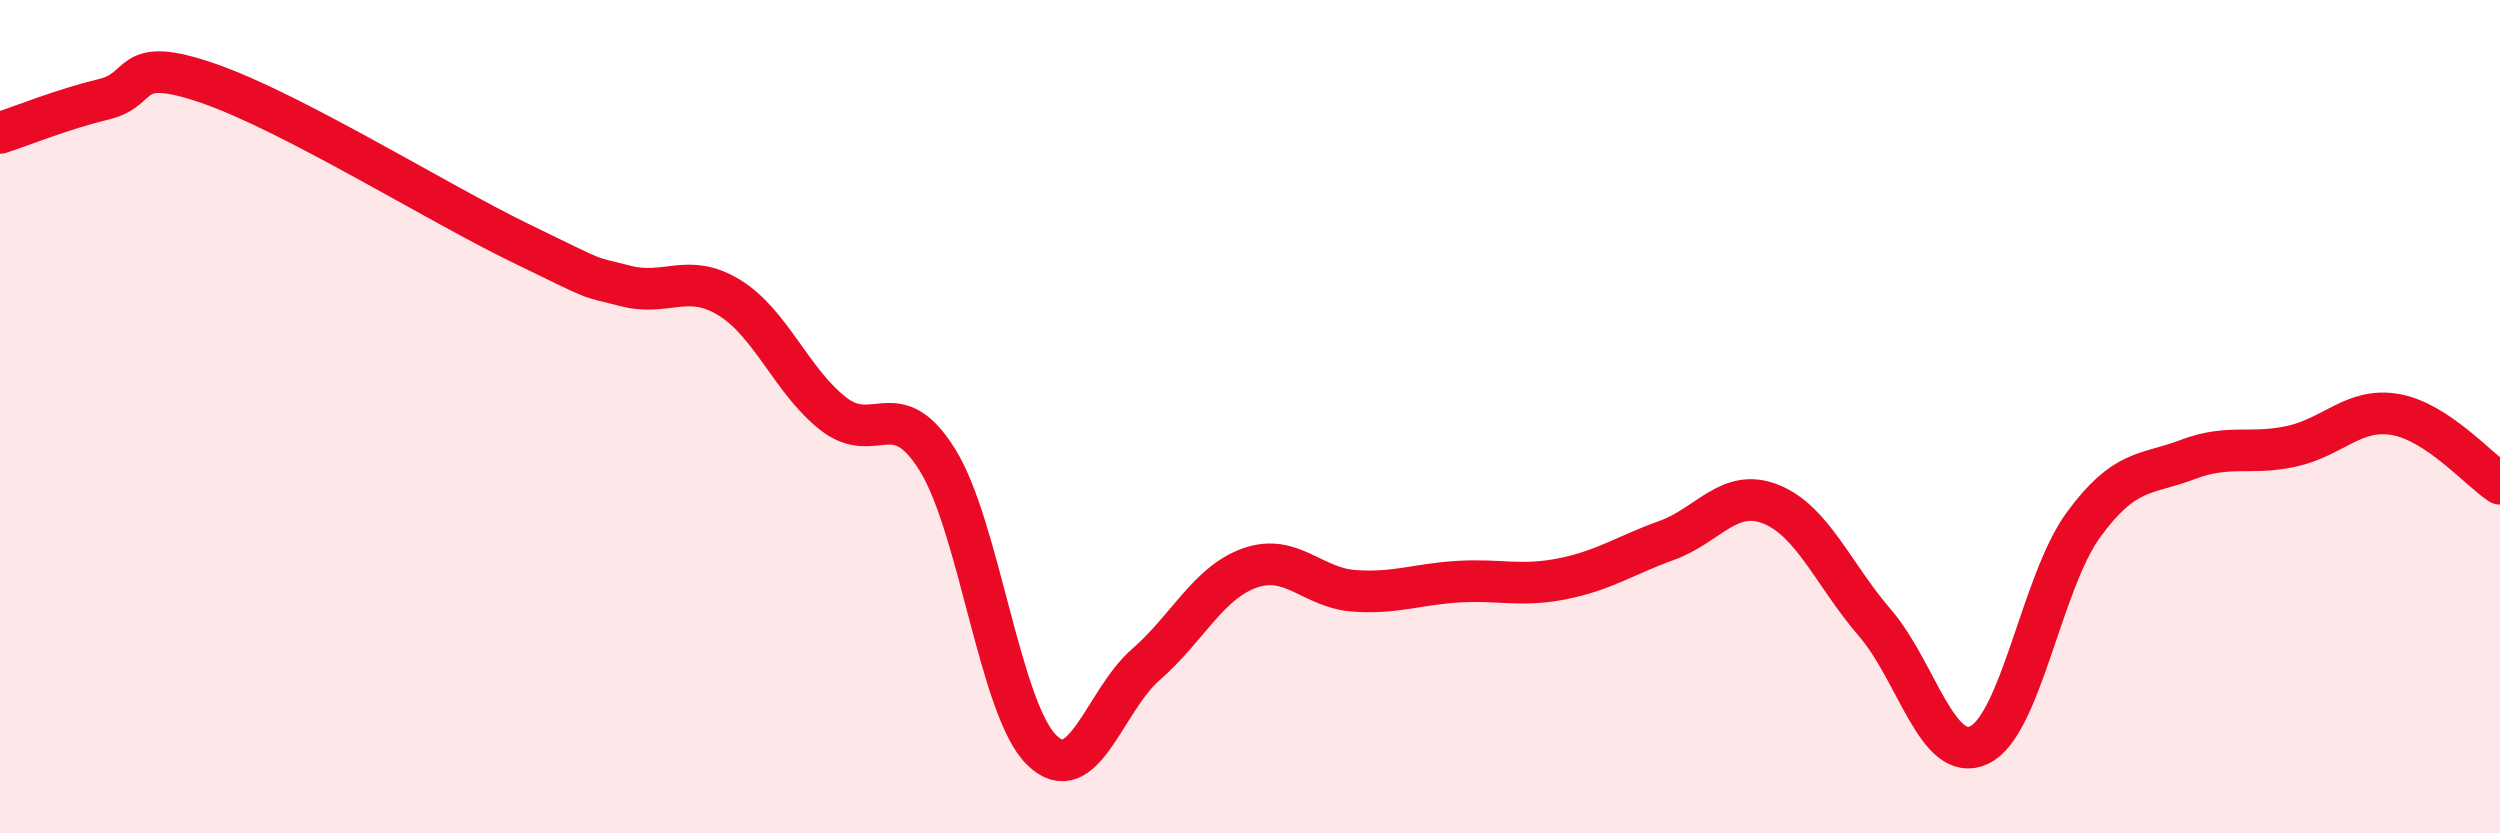
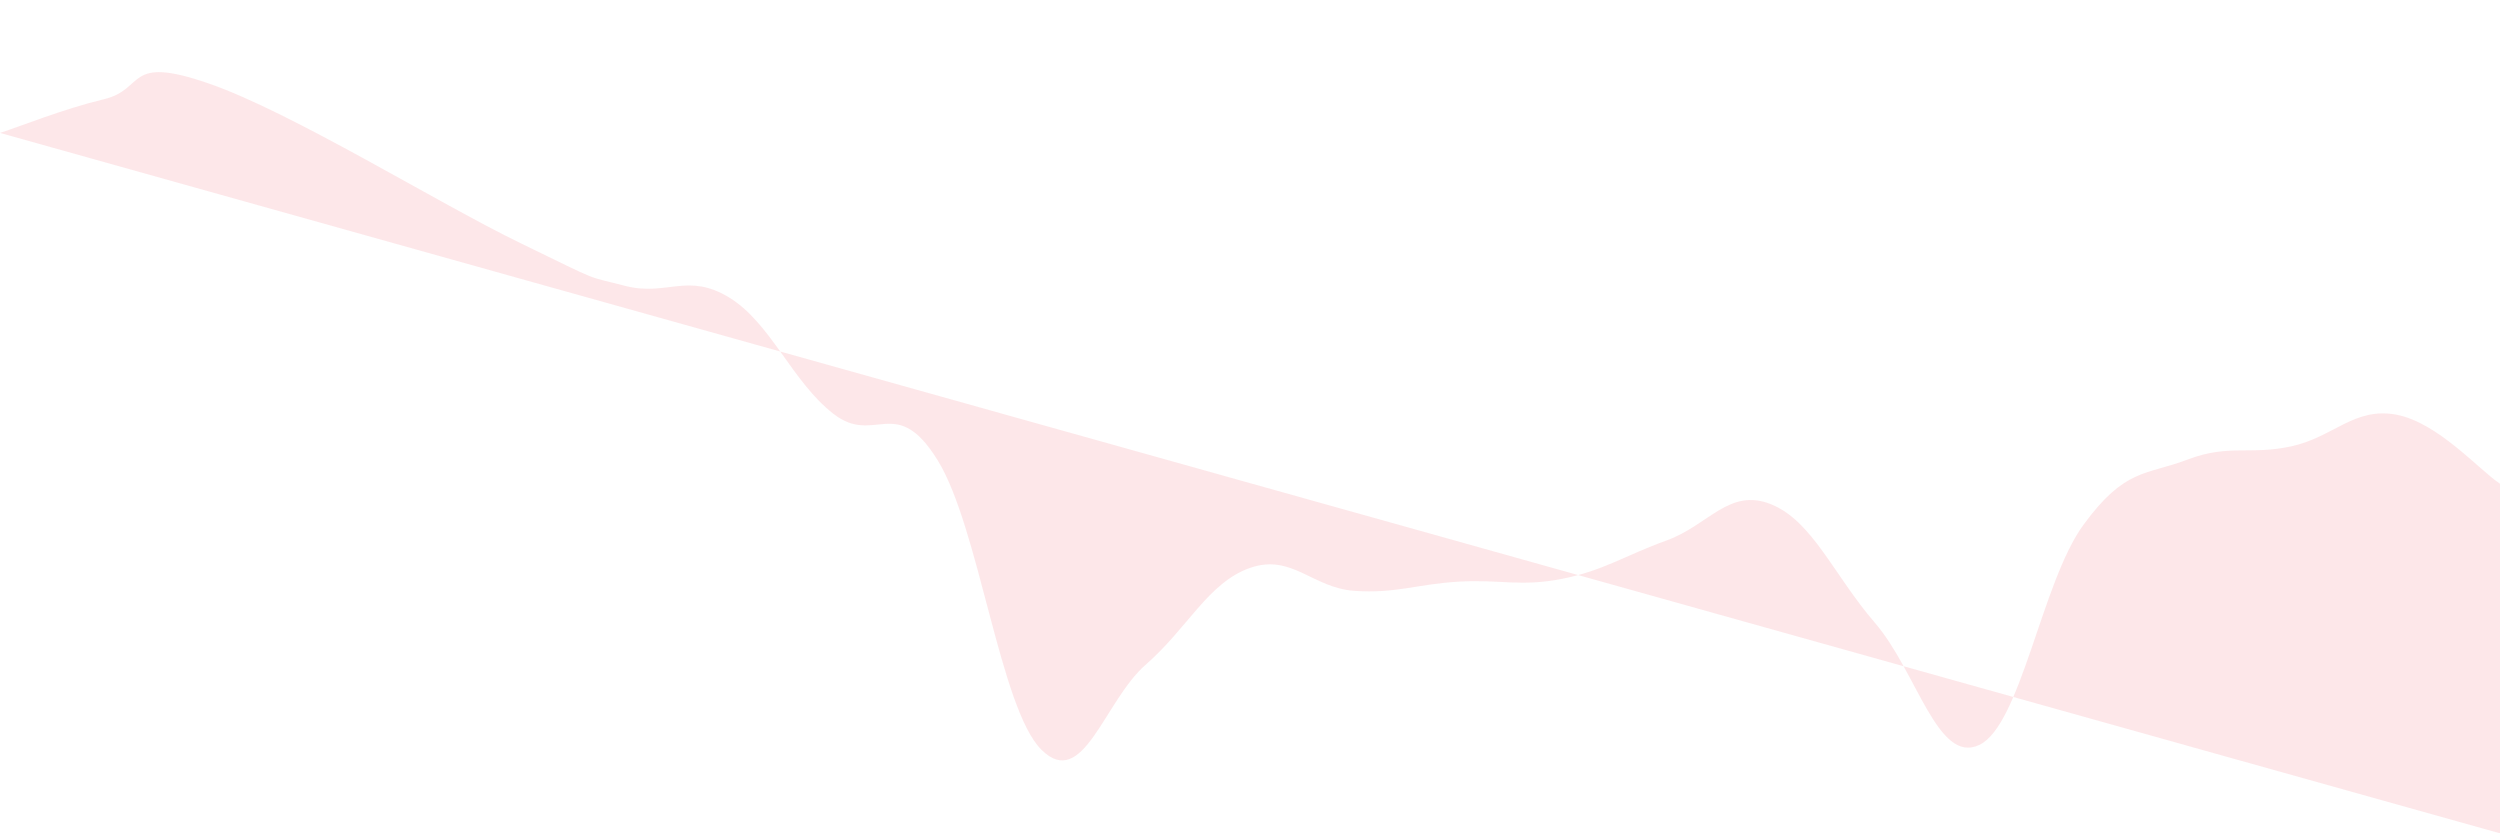
<svg xmlns="http://www.w3.org/2000/svg" width="60" height="20" viewBox="0 0 60 20">
-   <path d="M 0,3.19 C 0.5,3.03 1.5,2.62 2.5,2.38 C 3.5,2.14 3,1.31 5,2 C 7,2.69 10.5,4.87 12.5,5.84 C 14.5,6.81 14,6.6 15,6.86 C 16,7.12 16.5,6.53 17.5,7.14 C 18.5,7.75 19,9.15 20,9.93 C 21,10.71 21.5,9.43 22.5,11.04 C 23.5,12.65 24,17.02 25,18 C 26,18.98 26.5,16.82 27.5,15.95 C 28.5,15.08 29,13.98 30,13.63 C 31,13.28 31.5,14.11 32.5,14.18 C 33.5,14.25 34,14.02 35,13.96 C 36,13.9 36.5,14.09 37.5,13.89 C 38.5,13.69 39,13.33 40,12.97 C 41,12.61 41.5,11.7 42.5,12.1 C 43.5,12.5 44,13.79 45,14.95 C 46,16.11 46.5,18.35 47.5,17.88 C 48.5,17.41 49,13.97 50,12.6 C 51,11.23 51.5,11.41 52.5,11.03 C 53.5,10.65 54,10.93 55,10.71 C 56,10.49 56.5,9.77 57.5,9.95 C 58.5,10.13 59.5,11.28 60,11.61L60 20L0 20Z" fill="#EB0A25" opacity="0.1" stroke-linecap="round" stroke-linejoin="round" />
-   <path d="M 0,3.19 C 0.5,3.03 1.5,2.62 2.5,2.38 C 3.5,2.14 3,1.31 5,2 C 7,2.69 10.5,4.87 12.5,5.84 C 14.5,6.81 14,6.6 15,6.86 C 16,7.12 16.5,6.53 17.5,7.14 C 18.5,7.75 19,9.15 20,9.93 C 21,10.71 21.5,9.43 22.5,11.04 C 23.5,12.65 24,17.02 25,18 C 26,18.98 26.5,16.82 27.5,15.95 C 28.5,15.08 29,13.98 30,13.63 C 31,13.28 31.5,14.11 32.5,14.18 C 33.5,14.25 34,14.02 35,13.96 C 36,13.9 36.5,14.09 37.5,13.89 C 38.5,13.69 39,13.33 40,12.97 C 41,12.61 41.5,11.7 42.5,12.1 C 43.5,12.5 44,13.79 45,14.95 C 46,16.11 46.5,18.35 47.5,17.88 C 48.5,17.41 49,13.97 50,12.6 C 51,11.23 51.5,11.41 52.5,11.03 C 53.5,10.65 54,10.93 55,10.71 C 56,10.49 56.5,9.77 57.5,9.95 C 58.5,10.13 59.5,11.28 60,11.61" stroke="#EB0A25" stroke-width="1" fill="none" stroke-linecap="round" stroke-linejoin="round" />
+   <path d="M 0,3.19 C 0.5,3.03 1.5,2.62 2.5,2.38 C 3.5,2.14 3,1.31 5,2 C 7,2.69 10.5,4.87 12.5,5.84 C 14.5,6.81 14,6.6 15,6.86 C 16,7.12 16.5,6.53 17.5,7.14 C 18.5,7.75 19,9.15 20,9.93 C 21,10.71 21.5,9.43 22.5,11.04 C 23.5,12.65 24,17.02 25,18 C 26,18.98 26.5,16.82 27.5,15.95 C 28.5,15.08 29,13.98 30,13.63 C 31,13.28 31.5,14.11 32.5,14.18 C 33.5,14.25 34,14.02 35,13.96 C 36,13.9 36.5,14.09 37.5,13.89 C 38.5,13.69 39,13.33 40,12.97 C 41,12.61 41.5,11.7 42.5,12.1 C 43.5,12.5 44,13.79 45,14.95 C 46,16.11 46.5,18.35 47.5,17.88 C 48.5,17.41 49,13.97 50,12.6 C 51,11.23 51.5,11.41 52.5,11.03 C 53.5,10.65 54,10.93 55,10.71 C 56,10.49 56.5,9.77 57.5,9.95 C 58.5,10.13 59.5,11.28 60,11.61L60 20Z" fill="#EB0A25" opacity="0.1" stroke-linecap="round" stroke-linejoin="round" />
</svg>